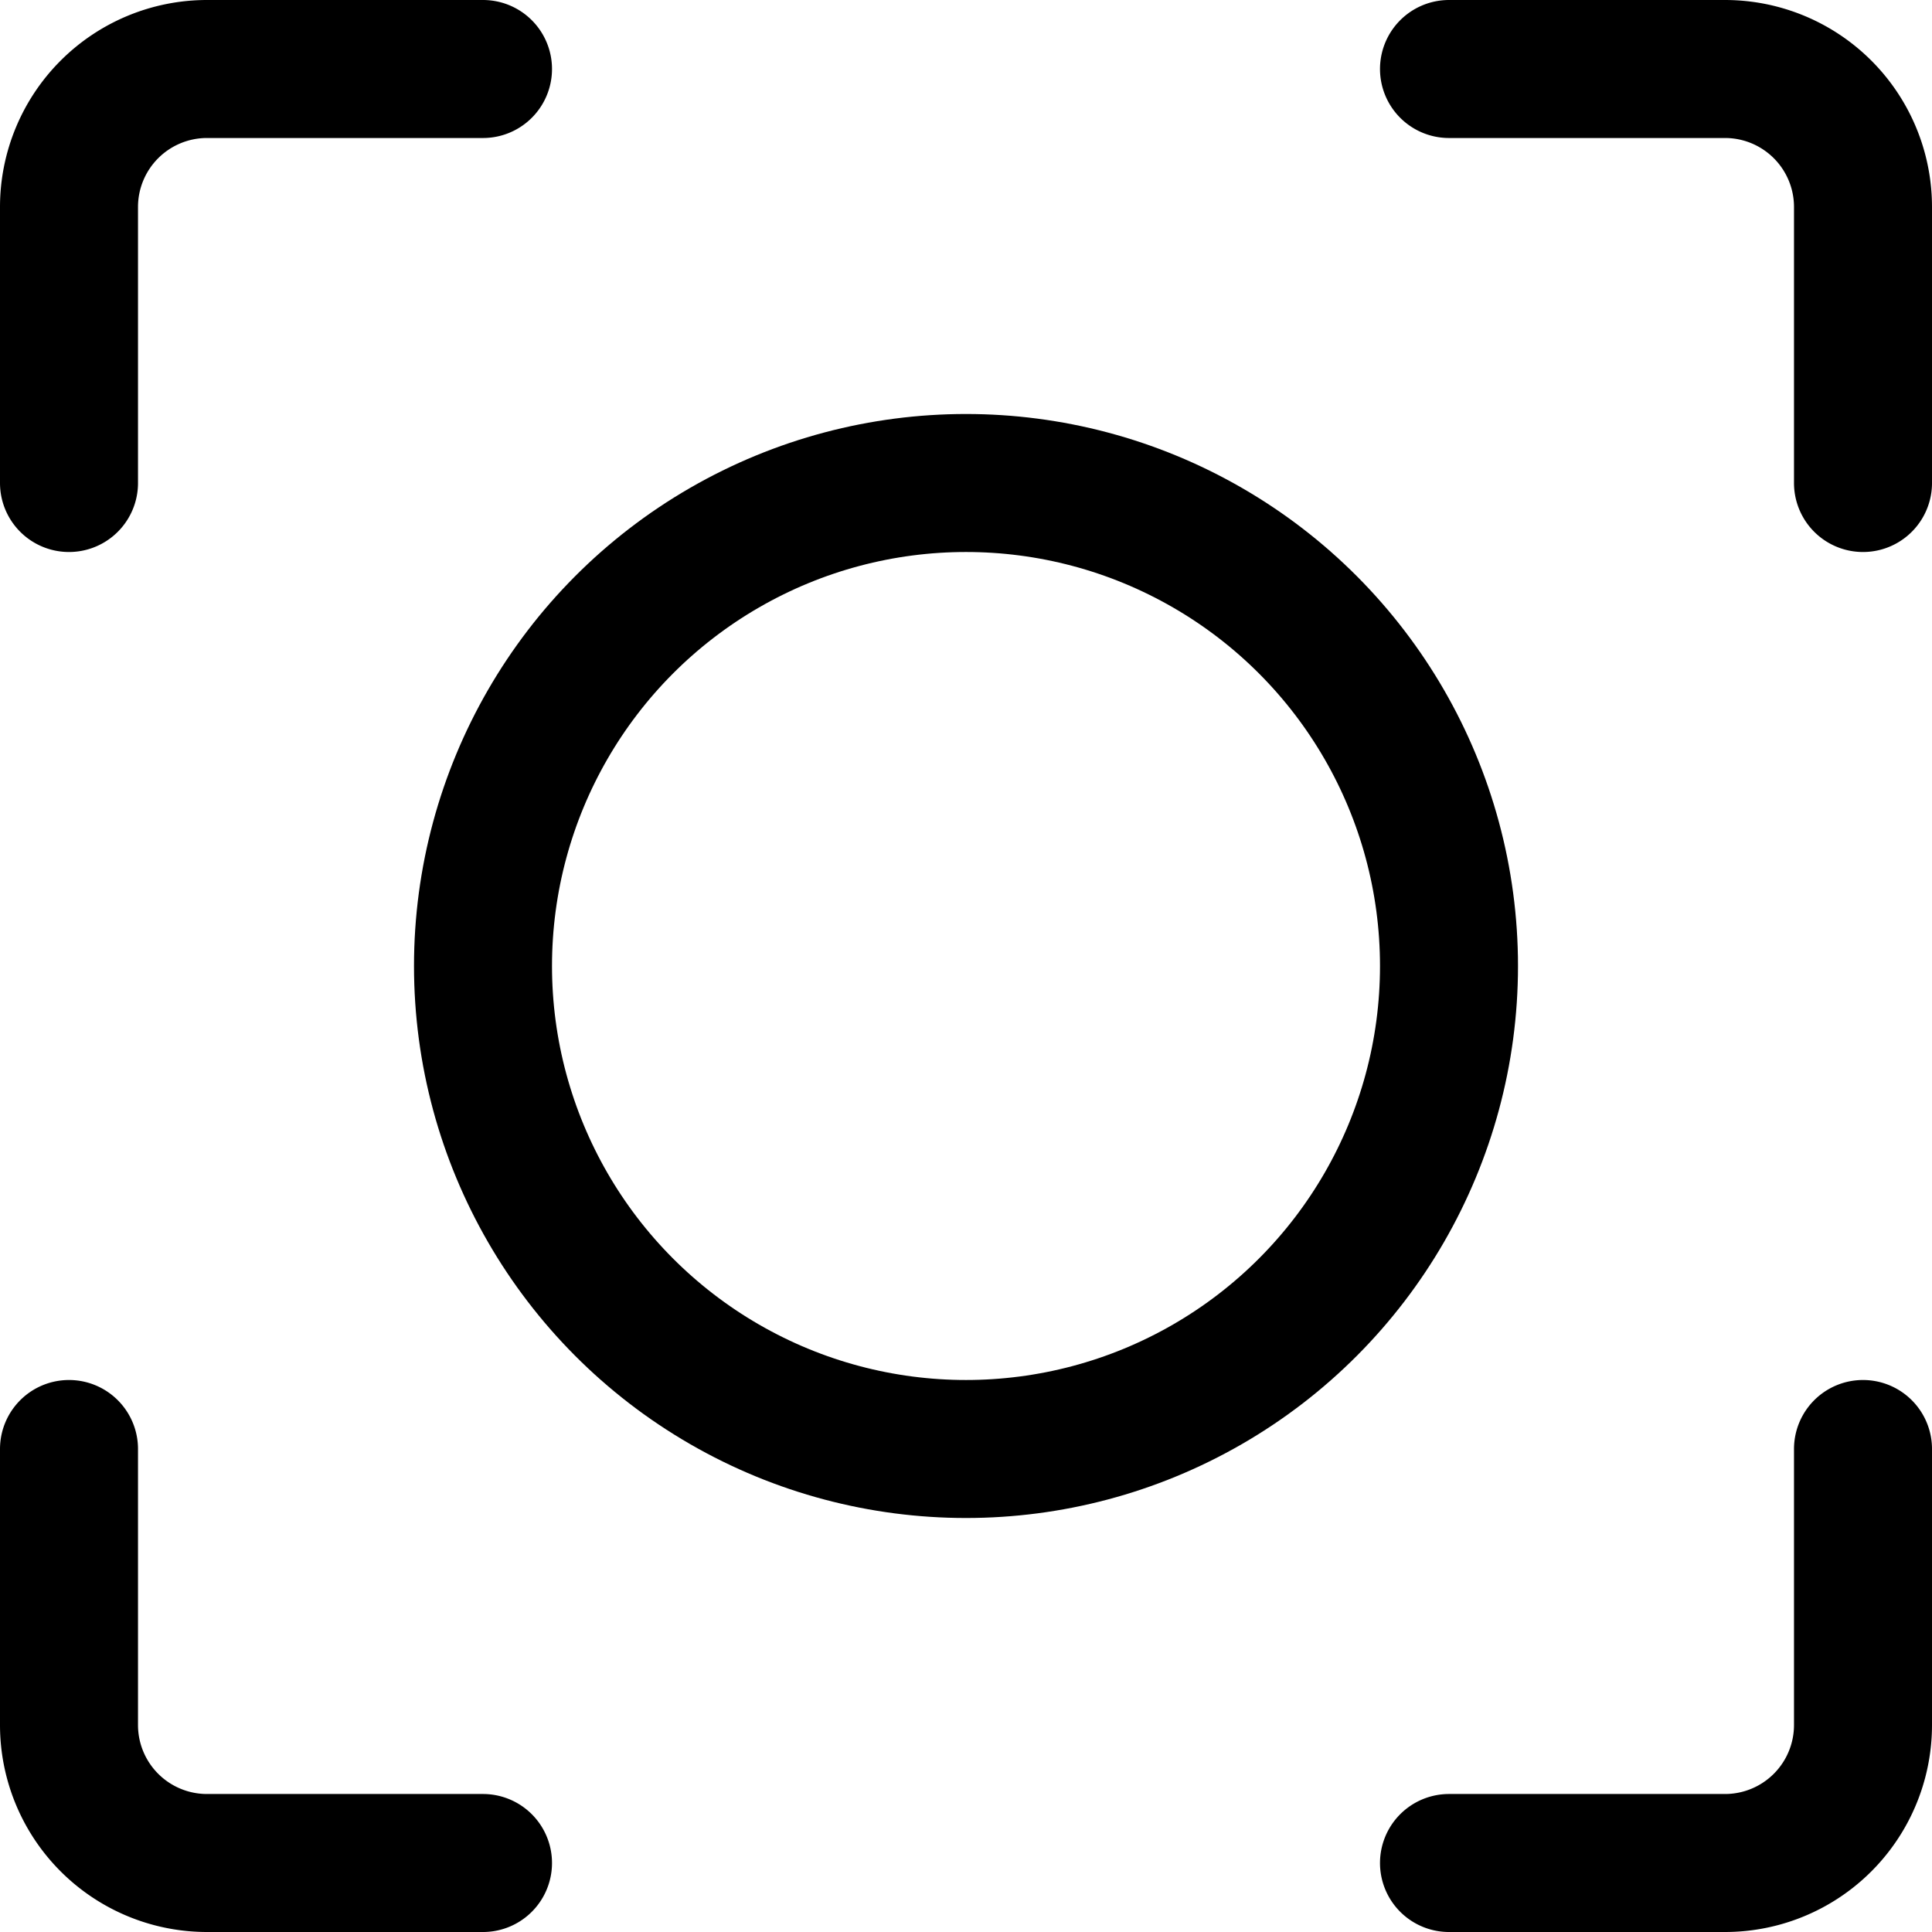
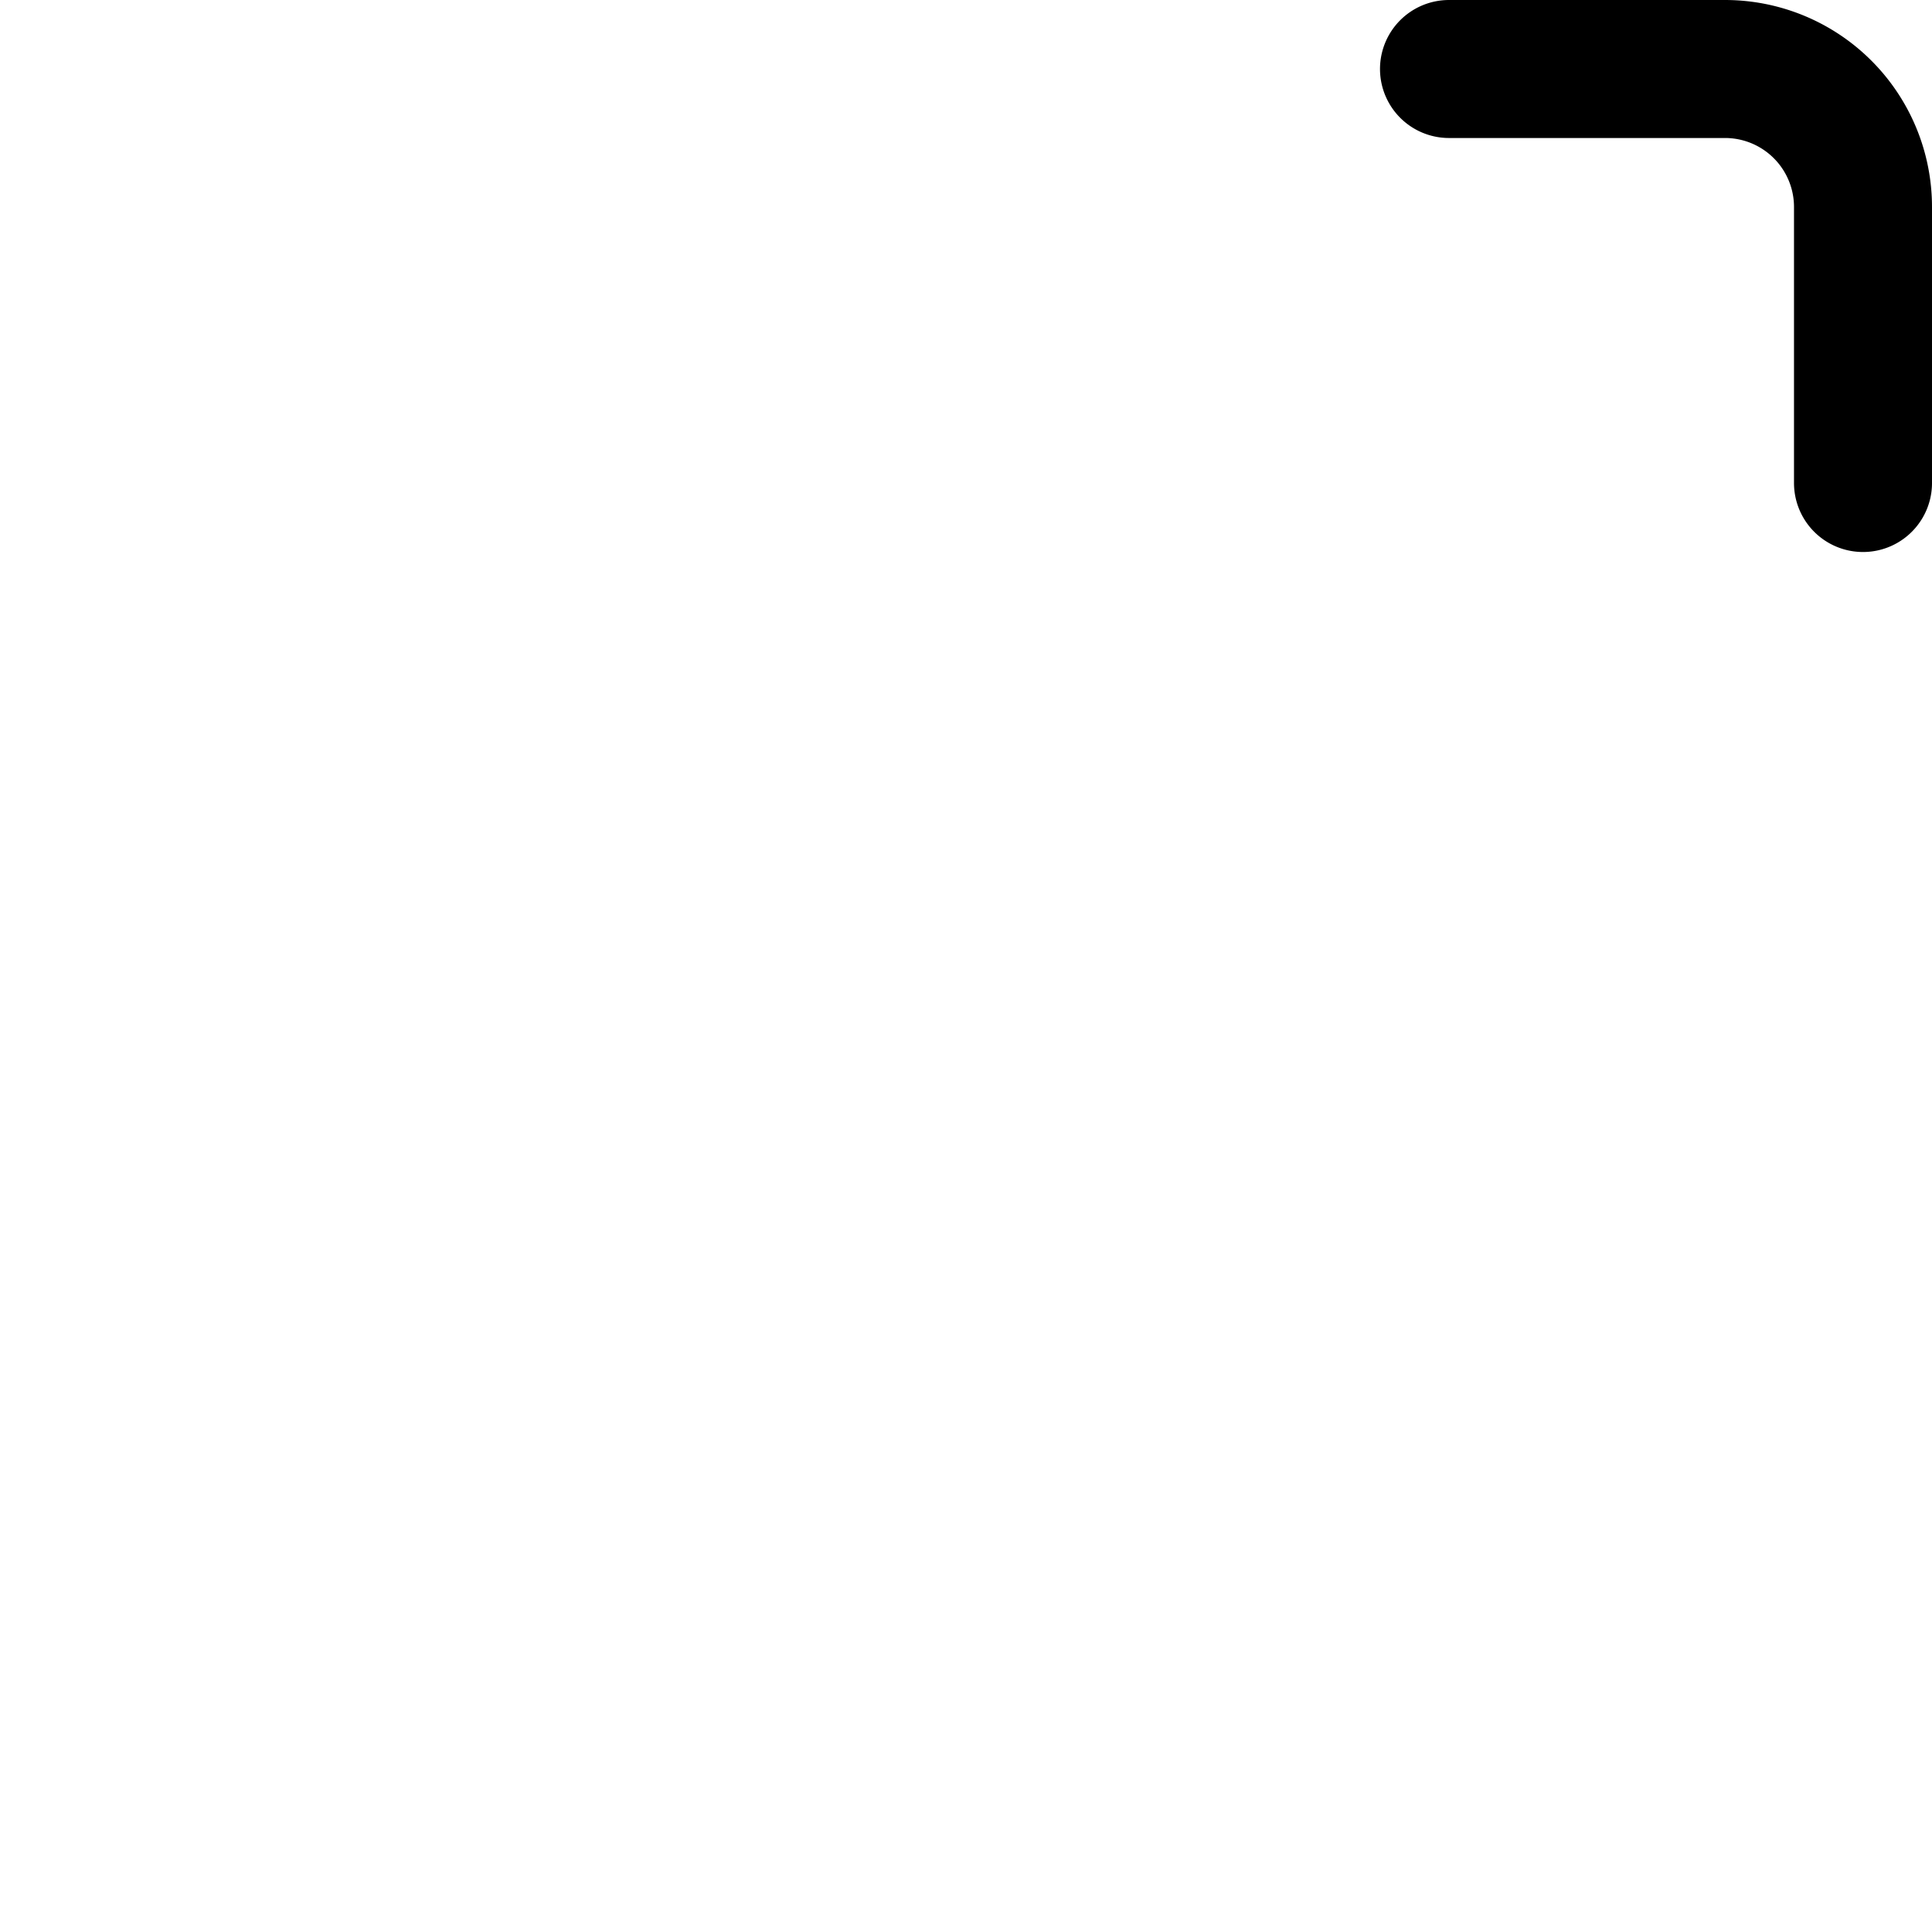
<svg xmlns="http://www.w3.org/2000/svg" viewBox="0 0 14 14">
  <g transform="matrix(1,0,0,1,0,0)">
    <g>
      <path d="M10.5.5h2a1,1,0,0,1,1,1v2" style="fill: none;stroke: #000000;stroke-linecap: round;stroke-linejoin: round" />
-       <path d="M.5,3.5v-2a1,1,0,0,1,1-1h2" style="fill: none;stroke: #000000;stroke-linecap: round;stroke-linejoin: round" />
-       <path d="M10.5,13.5h2a1,1,0,0,0,1-1v-2" style="fill: none;stroke: #000000;stroke-linecap: round;stroke-linejoin: round" />
-       <path d="M.5,10.5v2a1,1,0,0,0,1,1h2" style="fill: none;stroke: #000000;stroke-linecap: round;stroke-linejoin: round" />
-       <circle cx="7" cy="7" r="3.5" style="fill: none;stroke: #000000;stroke-linecap: round;stroke-linejoin: round" />
    </g>
  </g>
</svg>